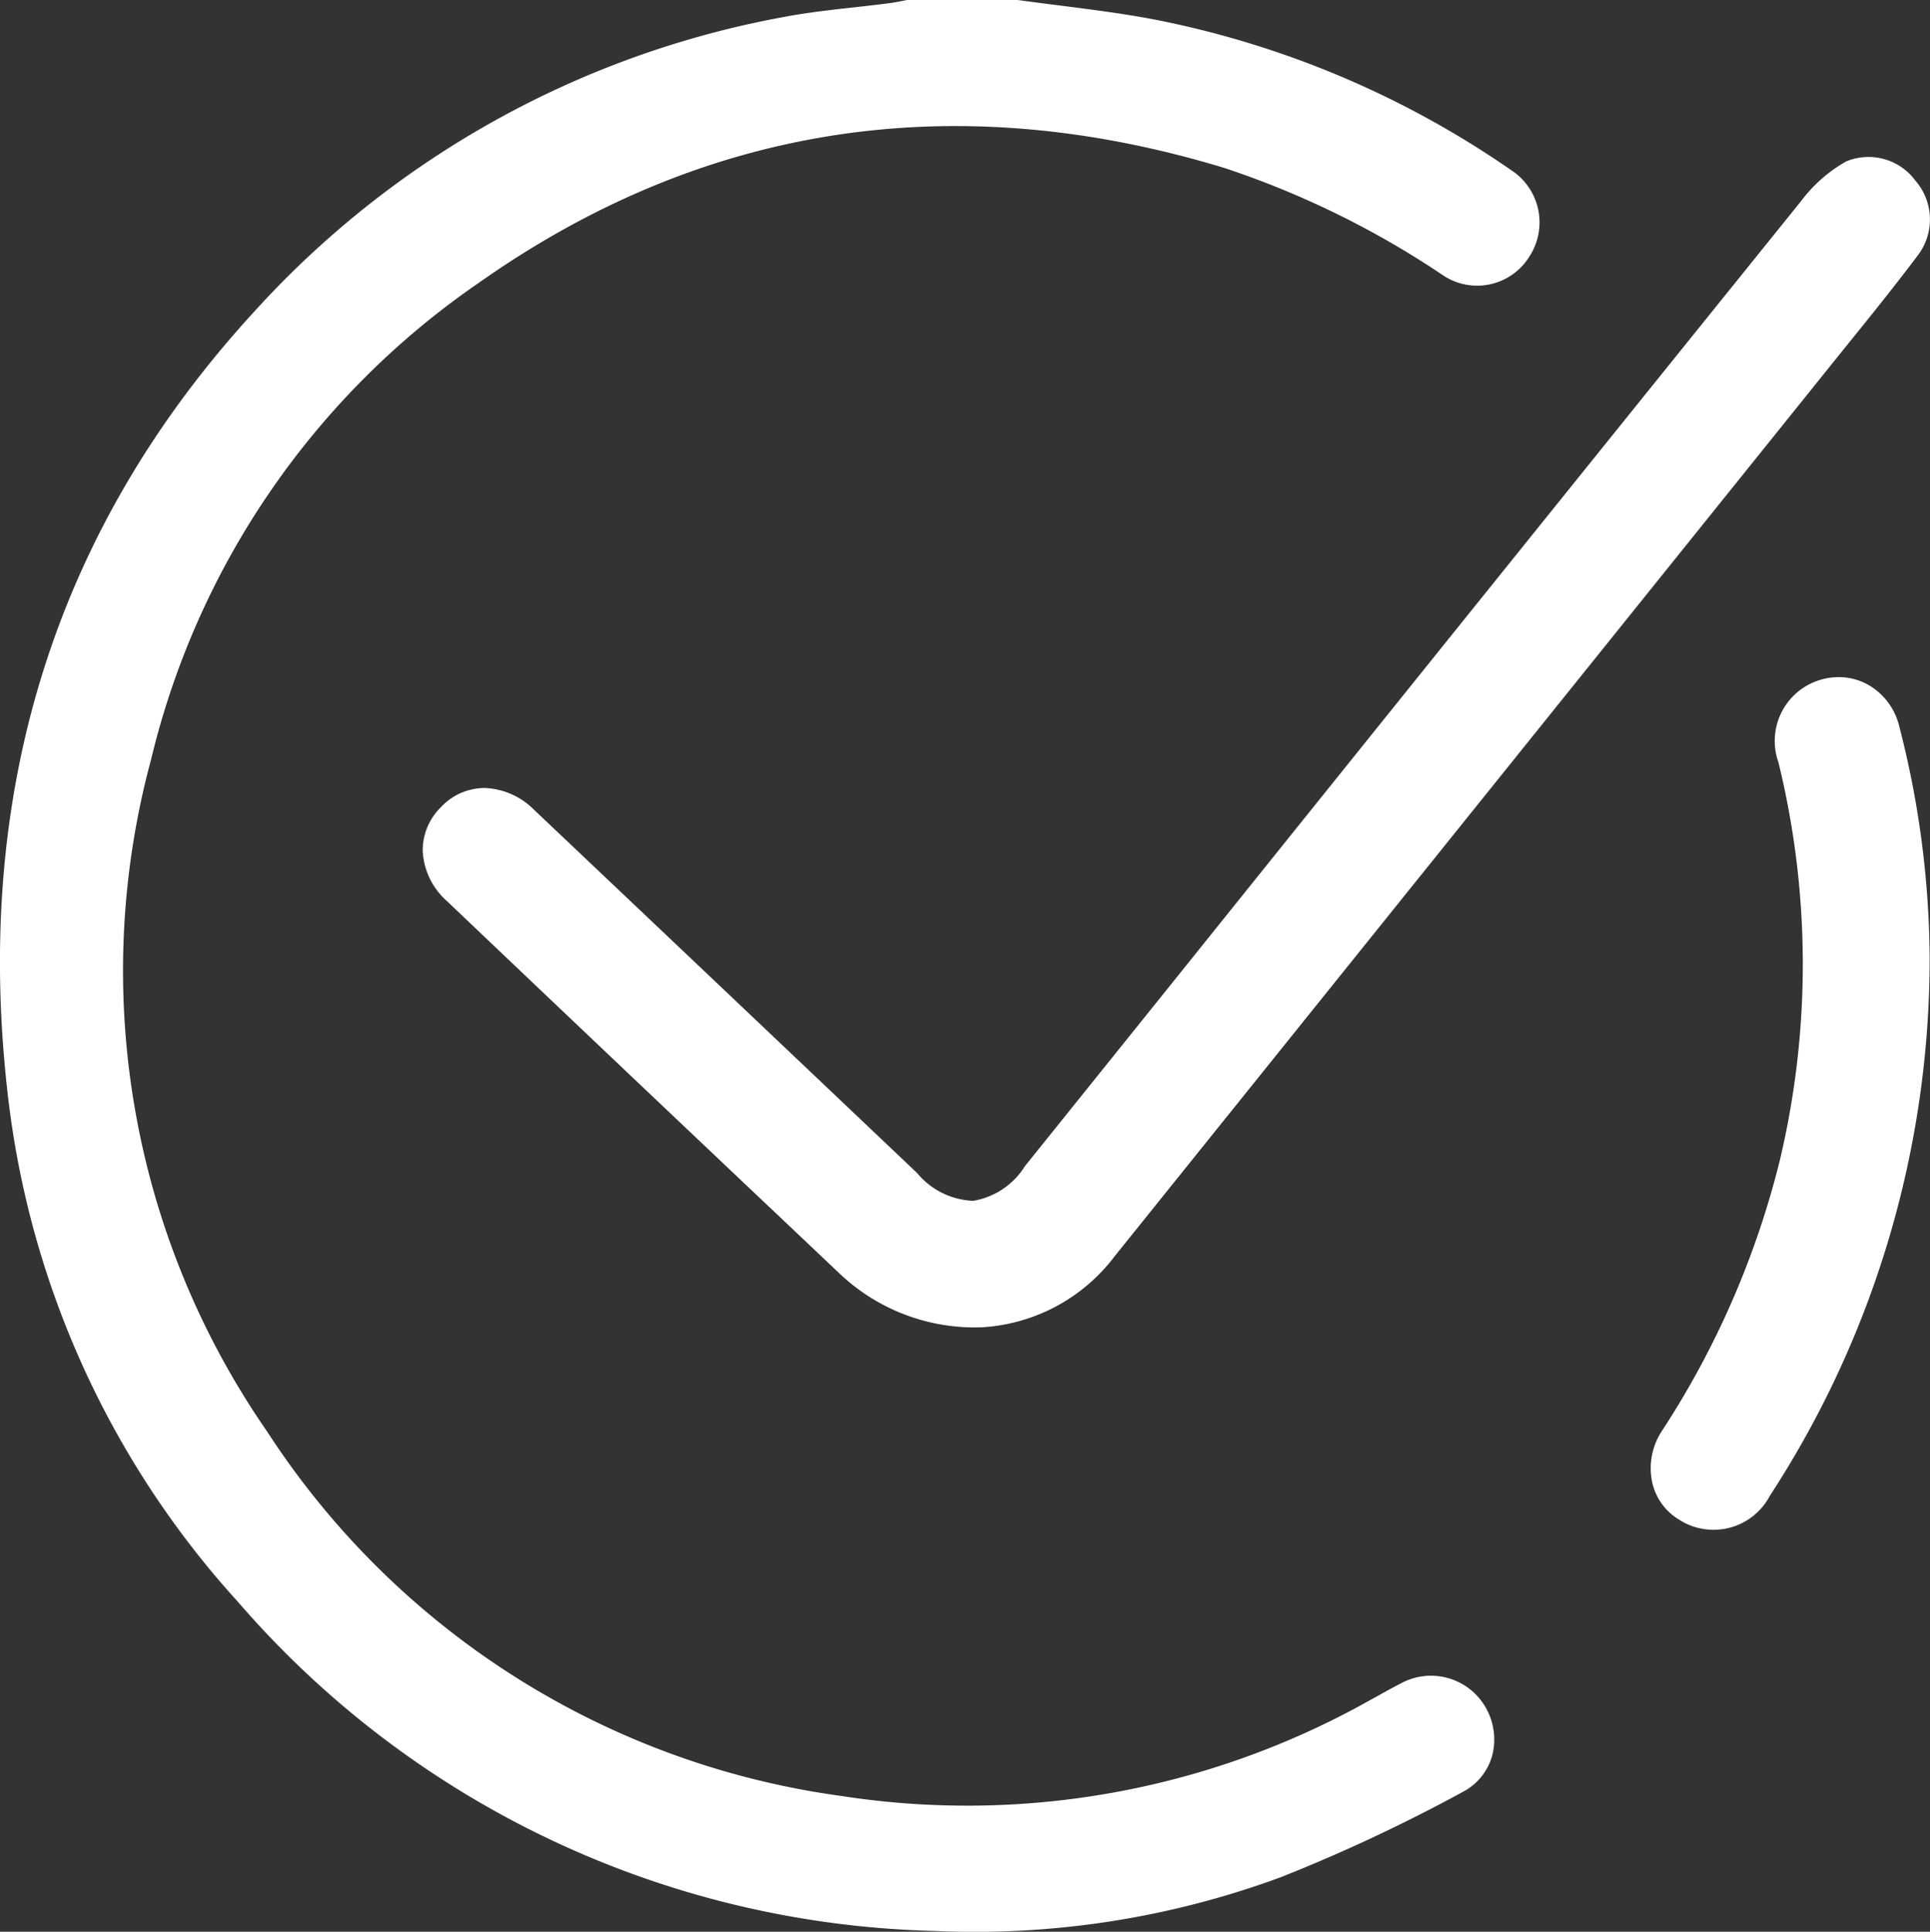
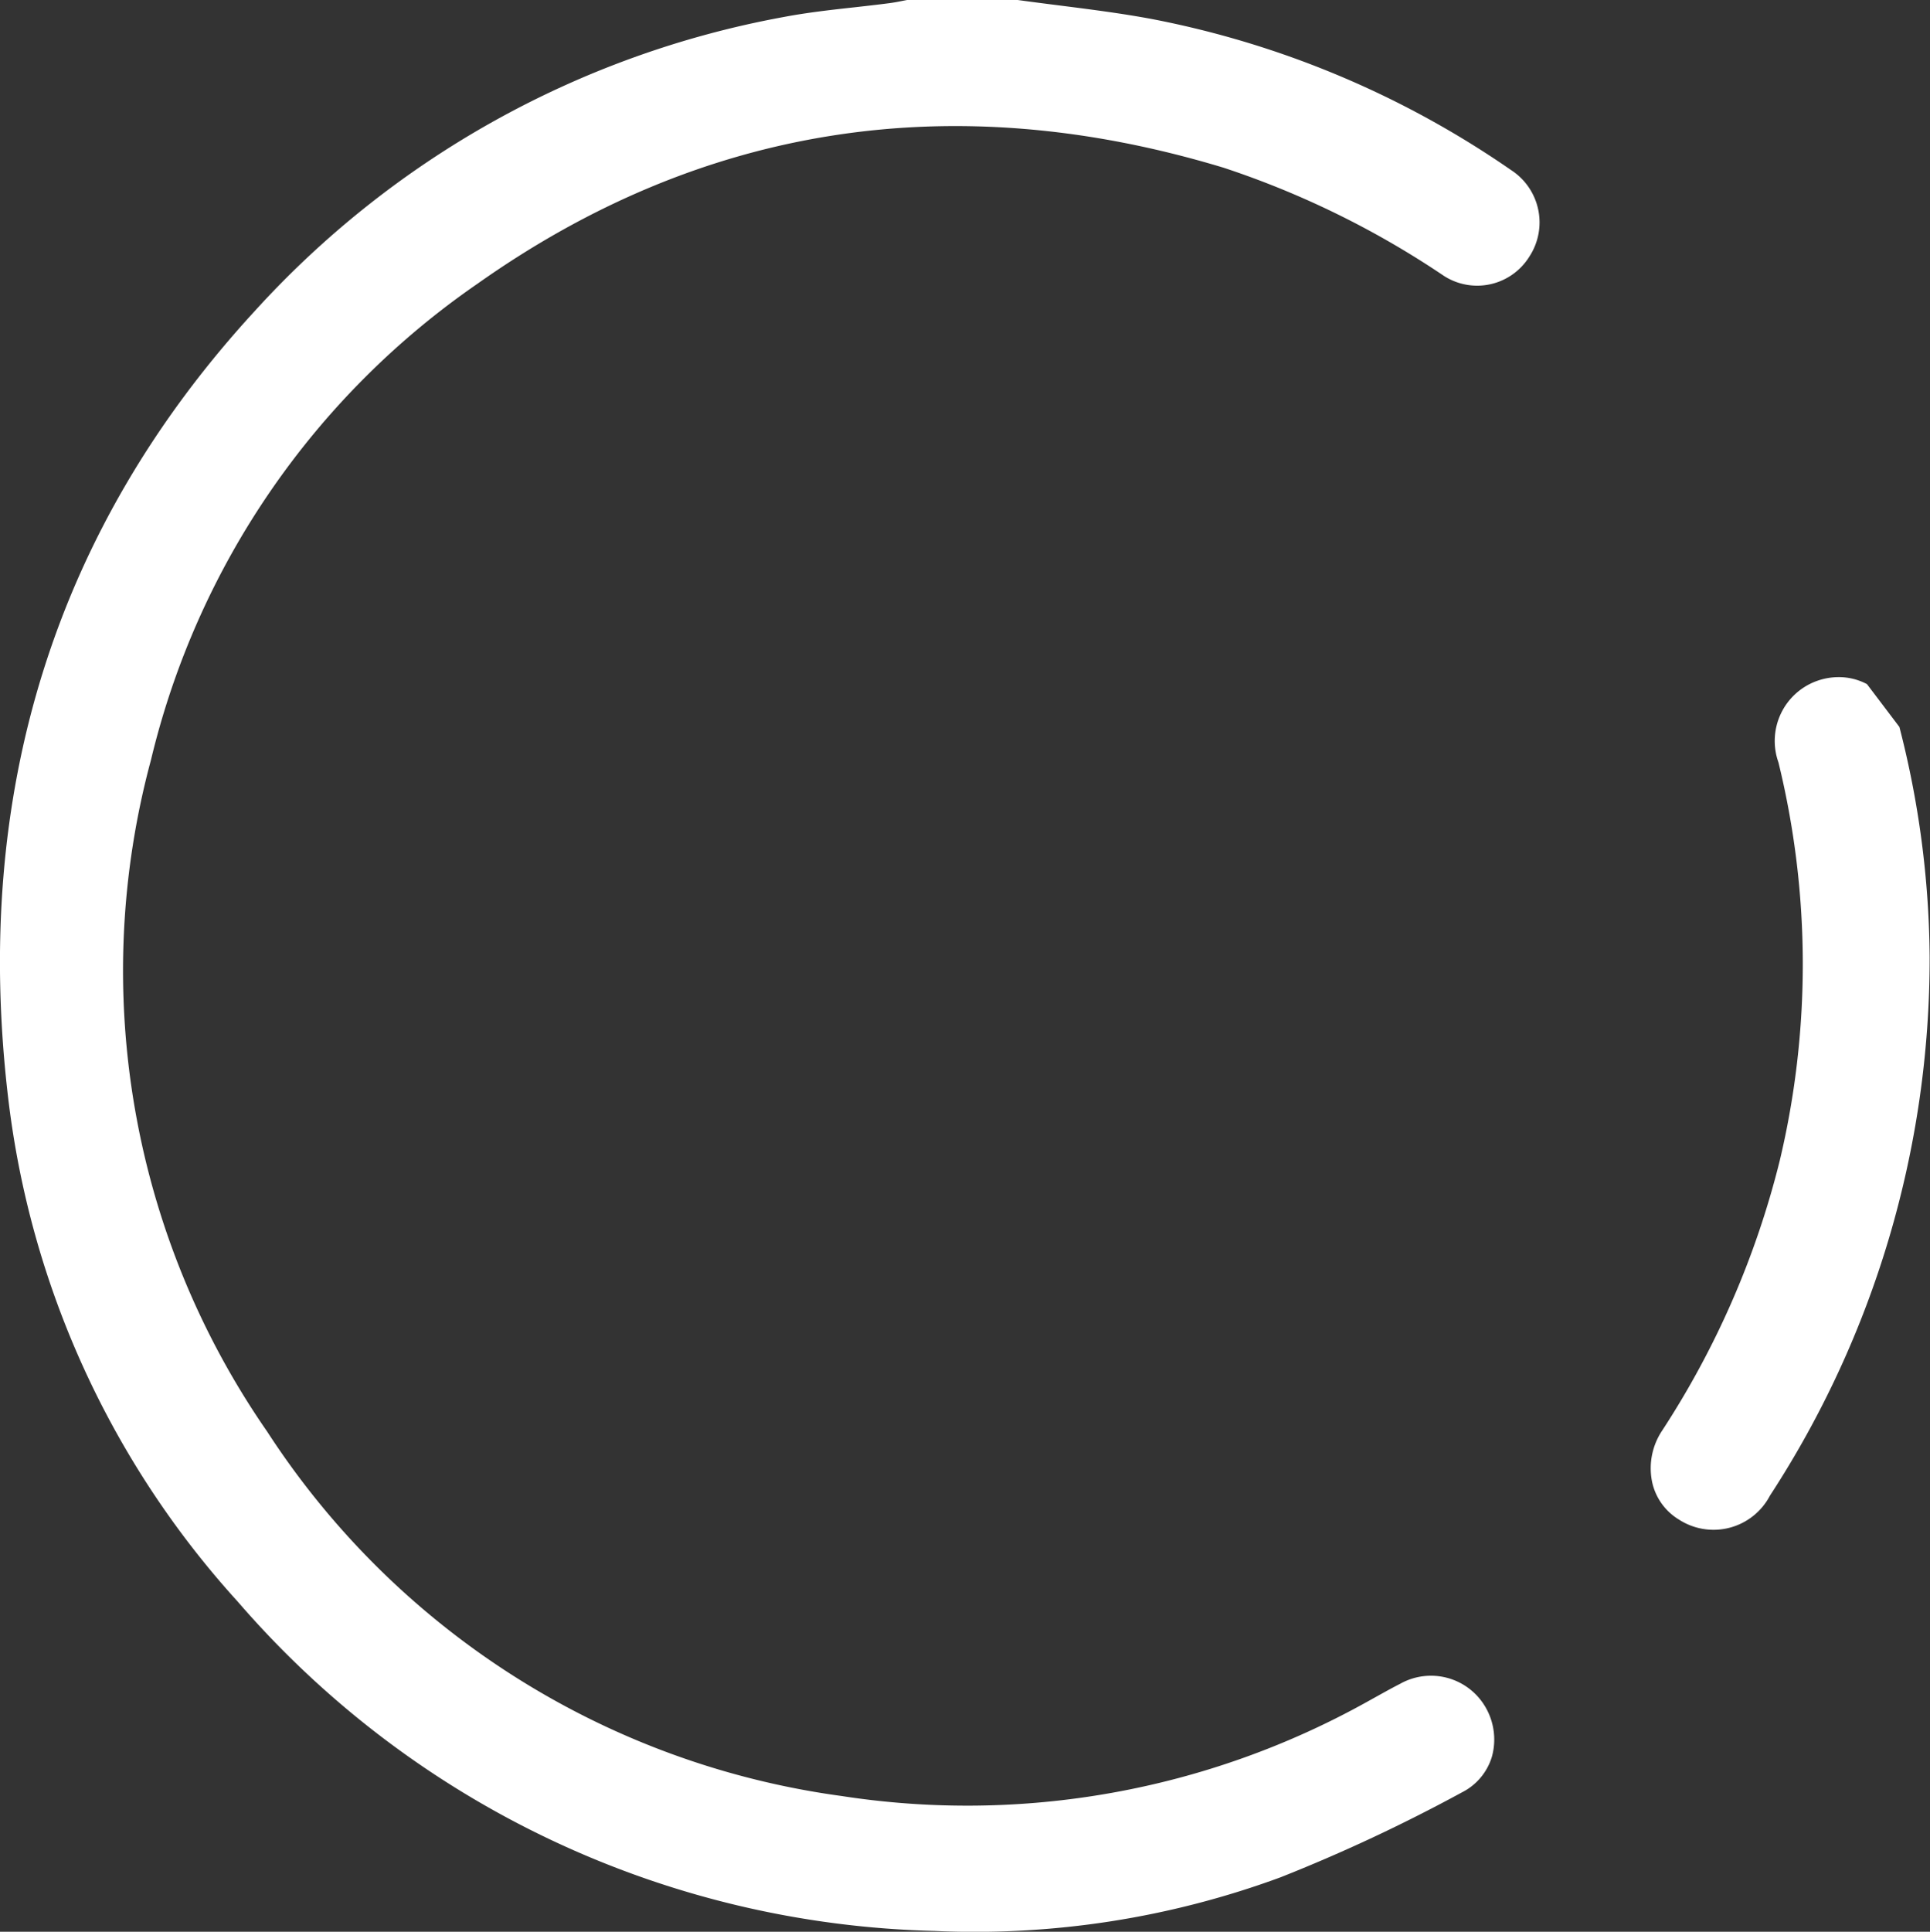
<svg xmlns="http://www.w3.org/2000/svg" width="75" height="75.051" viewBox="0 0 75 75.051">
  <rect x="0" y="0" width="75" height="75.051" fill="#333333" stroke="none" />
  <g id="Group_1090" data-name="Group 1090" transform="translate(1589.824 -378.143)">
    <path id="Path_3073" data-name="Path 3073" d="M-1535.417,443.562c-.284.143-.563.3-.842.454l-.447.248a31.942,31.942,0,0,1-20.418,3.655,31.689,31.689,0,0,1-22.317-14.156,31.423,31.423,0,0,1-4.517-26.093,31.32,31.32,0,0,1,12.7-18.511c8.729-6.168,18.48-7.68,28.983-4.5a34.849,34.849,0,0,1,8.558,4.2,2.386,2.386,0,0,0,3.327-.752,2.423,2.423,0,0,0-.712-3.356,36.719,36.719,0,0,0-13.924-5.862c-1.2-.226-2.442-.383-3.644-.536-.55-.07-1.1-.14-1.648-.216h-4.224l-.179.034c-.175.035-.35.07-.527.093-.463.061-.928.113-1.392.165-.915.1-1.862.208-2.769.382a36.69,36.69,0,0,0-20.5,11.4c-7.78,8.452-11.007,18.756-9.593,30.626a35.216,35.216,0,0,0,8.919,19.534,36.953,36.953,0,0,0,27.089,12.791,34.37,34.37,0,0,0,13.432-2.084,64.289,64.289,0,0,0,7.05-3.3,2.29,2.29,0,0,0,1.164-1.387,2.5,2.5,0,0,0-.254-1.931A2.448,2.448,0,0,0-1535.417,443.562Z" fill="#fff" />
-     <path id="Path_3074" data-name="Path 3074" d="M-1544.629,427.523a2.966,2.966,0,0,1-2.184-1.078l-2.052-1.947q-6.409-6.081-12.824-12.156a2.856,2.856,0,0,0-1.943-.857,2.334,2.334,0,0,0-1.7.759,2.346,2.346,0,0,0-.694,1.7,2.788,2.788,0,0,0,.935,1.93q6.573,6.254,13.164,12.487l2.087,1.976a7.627,7.627,0,0,0,5.551,2.1,6.967,6.967,0,0,0,5.158-2.768l28.3-35.2c.959-1.185,1.95-2.409,2.878-3.643a2.3,2.3,0,0,0-.07-2.941,2.265,2.265,0,0,0-2.694-.74,5.72,5.72,0,0,0-1.748,1.541q-11.969,14.843-23.906,29.711l-6.255,7.782A2.936,2.936,0,0,1-1544.629,427.523Z" transform="translate(-7.371 -2.728)" fill="#fff" />
-     <path id="Path_3075" data-name="Path 3075" d="M-1488.493,416.524a2.336,2.336,0,0,0-1.1-.272,2.534,2.534,0,0,0-.869.157,2.477,2.477,0,0,0-1.472,3.153,32.962,32.962,0,0,1,.055,15.459,34.216,34.216,0,0,1-4.577,10.509,2.635,2.635,0,0,0-.38,2.021,2.262,2.262,0,0,0,1.035,1.43,2.474,2.474,0,0,0,3.536-.926,38.216,38.216,0,0,0,6.207-20.932,36.643,36.643,0,0,0-1.175-8.935A2.54,2.54,0,0,0-1488.493,416.524Z" transform="translate(-28.78 -11.802)" fill="#fff" />
+     <path id="Path_3075" data-name="Path 3075" d="M-1488.493,416.524a2.336,2.336,0,0,0-1.1-.272,2.534,2.534,0,0,0-.869.157,2.477,2.477,0,0,0-1.472,3.153,32.962,32.962,0,0,1,.055,15.459,34.216,34.216,0,0,1-4.577,10.509,2.635,2.635,0,0,0-.38,2.021,2.262,2.262,0,0,0,1.035,1.43,2.474,2.474,0,0,0,3.536-.926,38.216,38.216,0,0,0,6.207-20.932,36.643,36.643,0,0,0-1.175-8.935Z" transform="translate(-28.78 -11.802)" fill="#fff" />
  </g>
</svg>